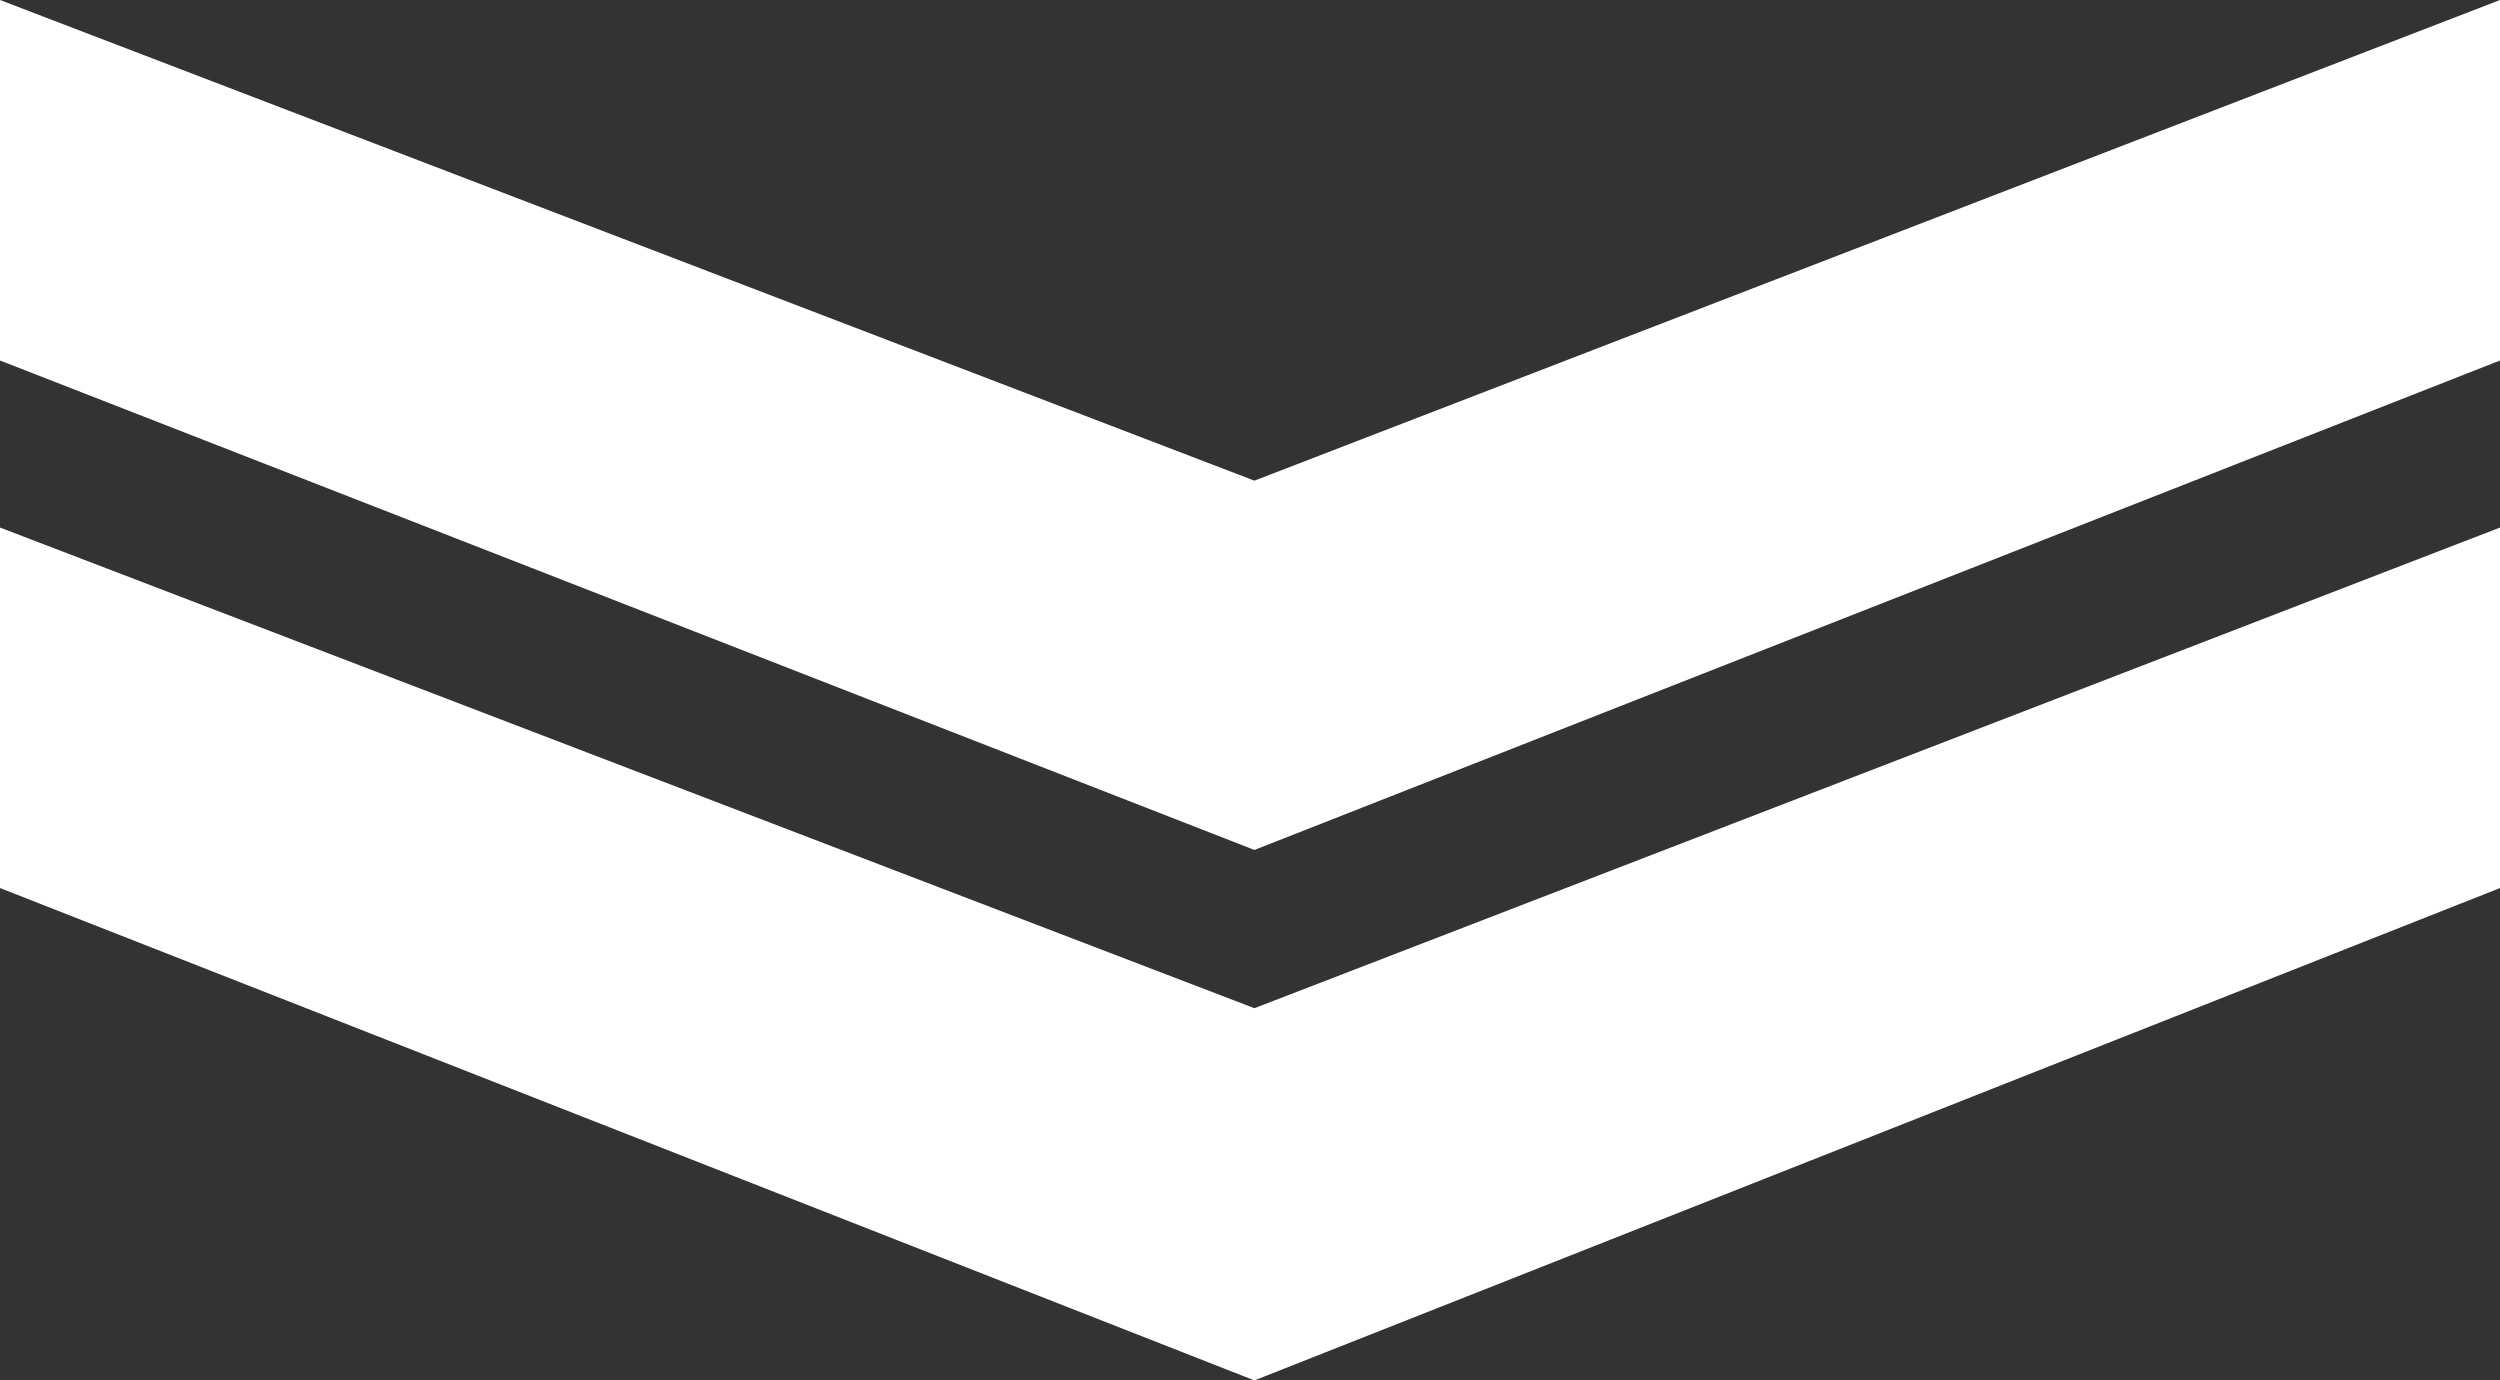
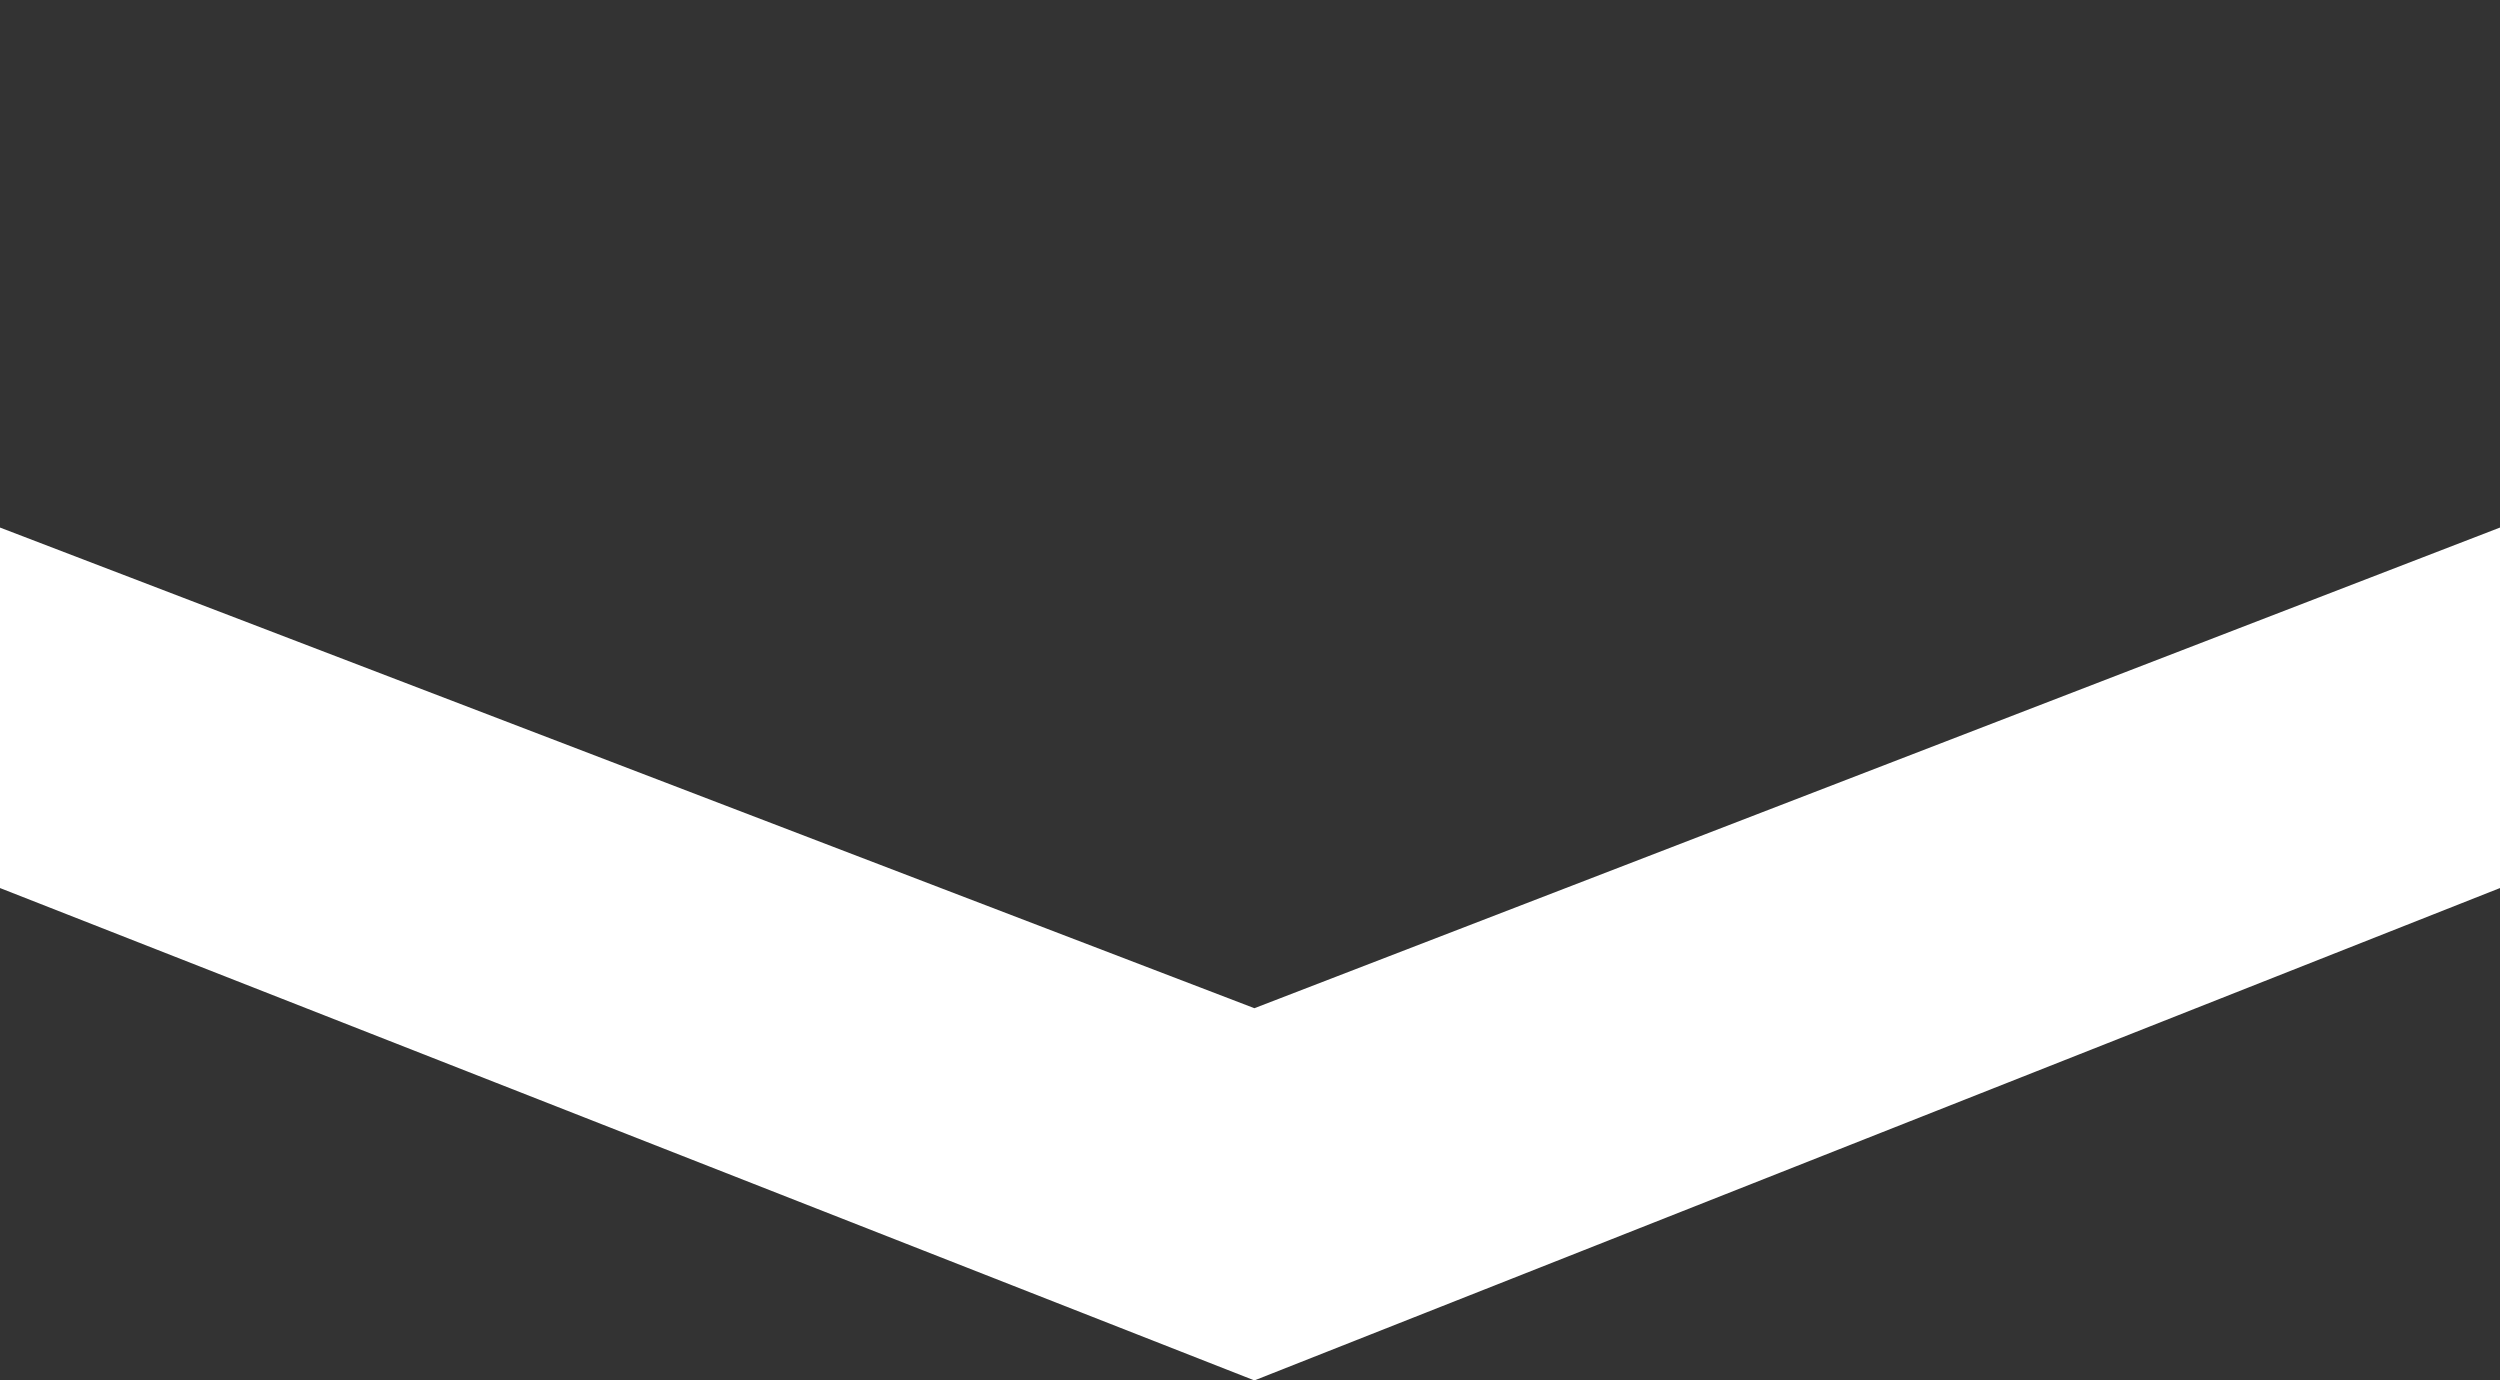
<svg xmlns="http://www.w3.org/2000/svg" id="more-arrow" width="85.3" height="47.1">
  <rect width="100%" height="100%" fill="#333333" stroke="none" />
  <style>.st0{fill:#fff}</style>
-   <path class="st0" d="M0 12.3V0l42.8 16.4L85.3 0v12.3L42.8 29 0 12.3z" />
  <path class="st0" d="M0 30.3V18l42.8 16.4L85.3 18v12.3L42.8 47.1 0 30.3z" />
</svg>